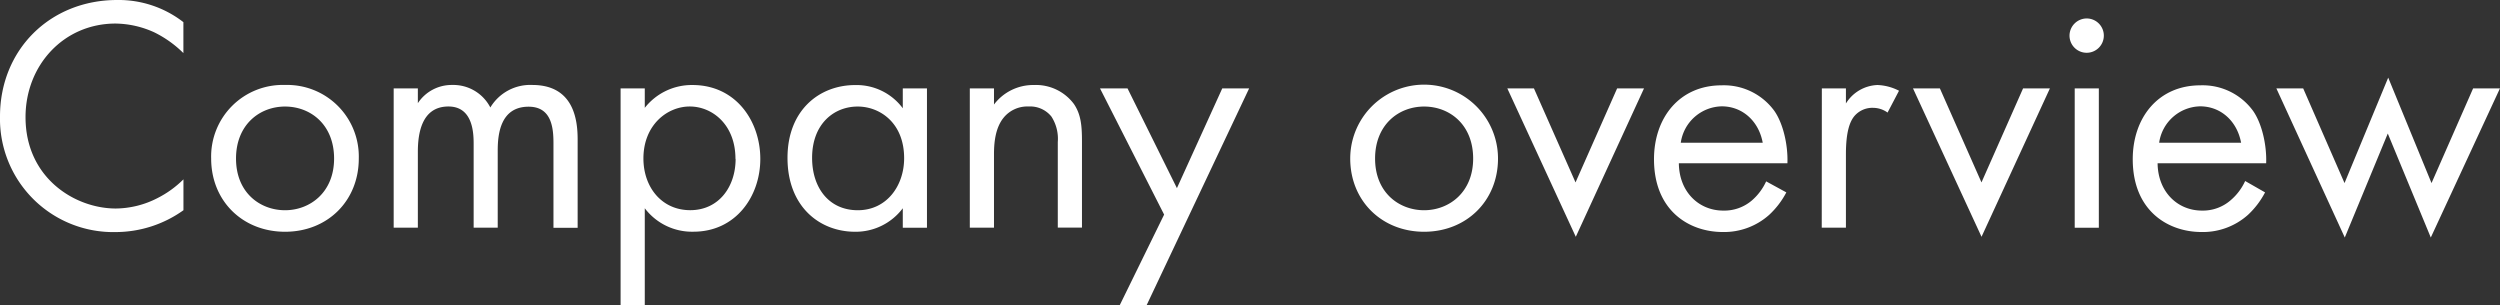
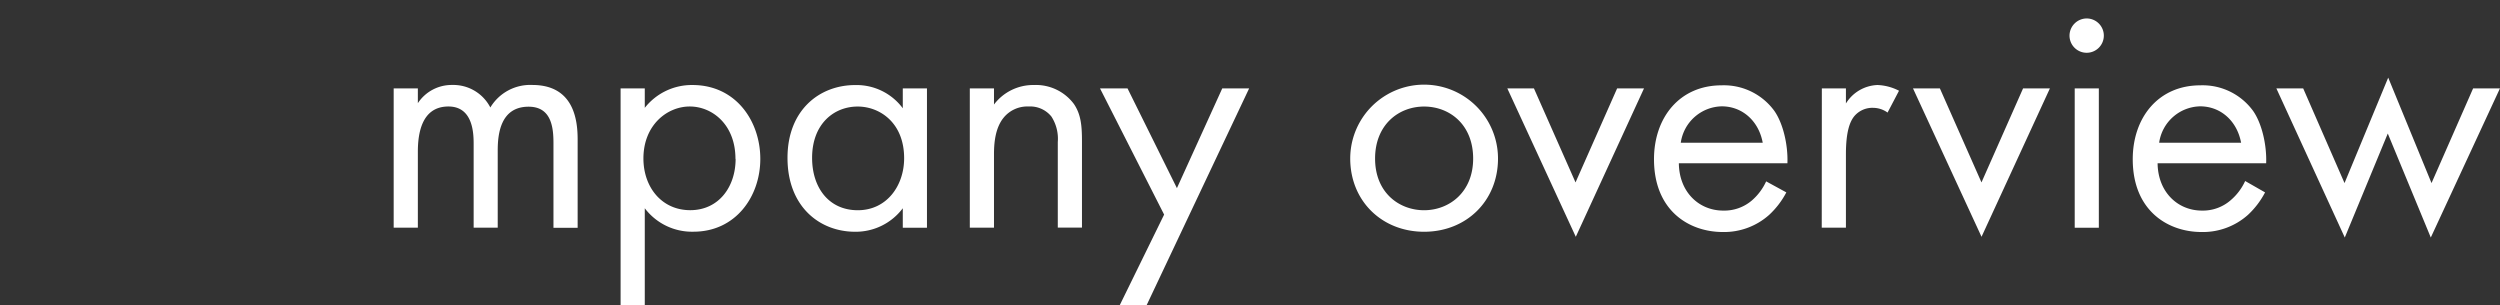
<svg xmlns="http://www.w3.org/2000/svg" width="480.79" height="58.65" viewBox="0 0 480.79 58.65">
  <rect x="0" y="0" width="480.79" height="58.65" fill="#333333" stroke="none" />
  <defs>
    <style>
      .a {
        fill: #fff;
      }
    </style>
  </defs>
  <title>company-title</title>
  <g>
-     <path class="a" d="M35.27,10.21a21.25,21.25,0,0,0-5.62-4,18.41,18.41,0,0,0-7.43-1.68c-9.95,0-17.31,8-17.31,18,0,11.69,9.49,17.57,17.37,17.57a17.81,17.81,0,0,0,8-2,19.62,19.62,0,0,0,5-3.61v5.94a22.48,22.48,0,0,1-13,4.2A21.78,21.78,0,0,1,0,22.41C0,9.56,9.62,0,22.54,0A20.3,20.3,0,0,1,35.27,4.26Z" />
-     <path class="a" d="M40.61,30.49A13.77,13.77,0,0,1,54.82,16.34,13.77,13.77,0,0,1,69,30.49C69,38.62,63,44.57,54.82,44.57S40.61,38.62,40.61,30.49Zm4.78,0c0,6.59,4.65,9.94,9.43,9.94s9.43-3.42,9.43-9.94-4.52-10-9.43-10S45.39,24,45.39,30.49Z" />
    <path class="a" d="M75.71,17h4.65v2.84A7.79,7.79,0,0,1,87,16.34a8,8,0,0,1,7.3,4.33,8.94,8.94,0,0,1,8.07-4.33c7.94,0,8.72,6.65,8.72,10.47v17h-4.65V27.52c0-3-.39-7-4.78-7-5.36,0-5.94,5.16-5.94,8.39V43.79H91.09V27.9c0-1.87.06-7.42-4.85-7.42-5.29,0-5.88,5.49-5.88,8.71v14.6H75.71Z" />
    <path class="a" d="M124,58.65h-4.65V17H124v3.74a11.51,11.51,0,0,1,9.17-4.39c8.4,0,13.05,7,13.05,14.21s-4.72,14-12.86,14A11.39,11.39,0,0,1,124,40.05Zm17.44-28.1c0-6.59-4.46-10.07-8.79-10.07s-8.91,3.55-8.91,10c0,5.49,3.49,9.94,9,9.94S141.47,35.91,141.47,30.55Z" />
    <path class="a" d="M173.62,17h4.65v26.8h-4.65V40.05a11.32,11.32,0,0,1-9.17,4.52c-6.78,0-13-4.78-13-14.21,0-9.24,6.2-14,13-14a11.07,11.07,0,0,1,9.17,4.46ZM156.18,30.36c0,5.75,3.23,10.07,8.79,10.07s8.91-4.71,8.91-10c0-6.91-4.78-9.94-8.91-9.94C160.38,20.48,156.18,23.83,156.18,30.36Z" />
    <path class="a" d="M186.51,17h4.65v3.1a9.45,9.45,0,0,1,7.68-3.75A9.1,9.1,0,0,1,206.53,20c1.36,2,1.55,4.2,1.55,7.17v16.6h-4.65V27.32a7.88,7.88,0,0,0-1.23-4.91,5.25,5.25,0,0,0-4.39-1.93,5.88,5.88,0,0,0-4.72,2.06c-1.8,2.13-1.93,5.3-1.93,7.24v14h-4.65Z" />
    <path class="a" d="M223.88,41.27,211.55,17h5.29l9.5,19.18L235.06,17h5.17l-19.7,41.66h-5.17Z" />
    <path class="a" d="M259.67,30.49a14.21,14.21,0,0,1,28.42,0c0,8.13-6.07,14.08-14.21,14.08S259.67,38.62,259.67,30.49Zm4.78,0c0,6.59,4.65,9.94,9.43,9.94s9.43-3.42,9.43-9.94-4.52-10-9.43-10S264.45,24,264.45,30.49Z" />
    <path class="a" d="M295,17l8,18.08,8-18.08h5.17L303.05,45.54,289.88,17Z" />
    <path class="a" d="M343.54,37a16,16,0,0,1-3.3,4.32,13,13,0,0,1-8.91,3.3c-6.46,0-13.24-4.07-13.24-14,0-8,4.91-14.21,13-14.21a12,12,0,0,1,10.14,4.91c1.68,2.39,2.65,6.52,2.52,10.08H322.87c.06,5.55,3.88,9.1,8.53,9.1a8.16,8.16,0,0,0,5.49-1.93,10.74,10.74,0,0,0,2.77-3.69ZM339,27.45c-.77-4.2-3.94-7-7.88-7a8.14,8.14,0,0,0-7.88,7Z" />
    <path class="a" d="M350.37,17H355v2.9a7.45,7.45,0,0,1,6.07-3.55,9.83,9.83,0,0,1,4.14,1.1l-2.2,4.2a4.79,4.79,0,0,0-2.71-.91,4.53,4.53,0,0,0-3.75,1.68c-.77,1-1.55,2.84-1.55,7.24V43.79h-4.65Z" />
    <path class="a" d="M373.07,17l8,18.08,8-18.08h5.16L381.08,45.54,367.9,17Z" />
    <path class="a" d="M401.31,3.55A3.3,3.3,0,1,1,398,6.85,3.32,3.32,0,0,1,401.31,3.55ZM403.64,17v26.8H399V17Z" />
    <path class="a" d="M435.61,37a16,16,0,0,1-3.29,4.32,13,13,0,0,1-8.92,3.3c-6.45,0-13.24-4.07-13.24-14,0-8,4.91-14.21,13-14.21a12,12,0,0,1,10.14,4.91c1.68,2.39,2.65,6.52,2.52,10.08H414.94c.07,5.55,3.88,9.1,8.53,9.1A8.14,8.14,0,0,0,429,38.5a10.65,10.65,0,0,0,2.78-3.69ZM431,27.45c-.78-4.2-3.94-7-7.88-7a8.14,8.14,0,0,0-7.88,7Z" />
    <path class="a" d="M442.94,17l7.95,18.21,8.4-20.28,8.33,20.28,8-18.21h5.16l-13.3,28.68-8.27-20-8.27,20L437.78,17Z" />
  </g>
</svg>